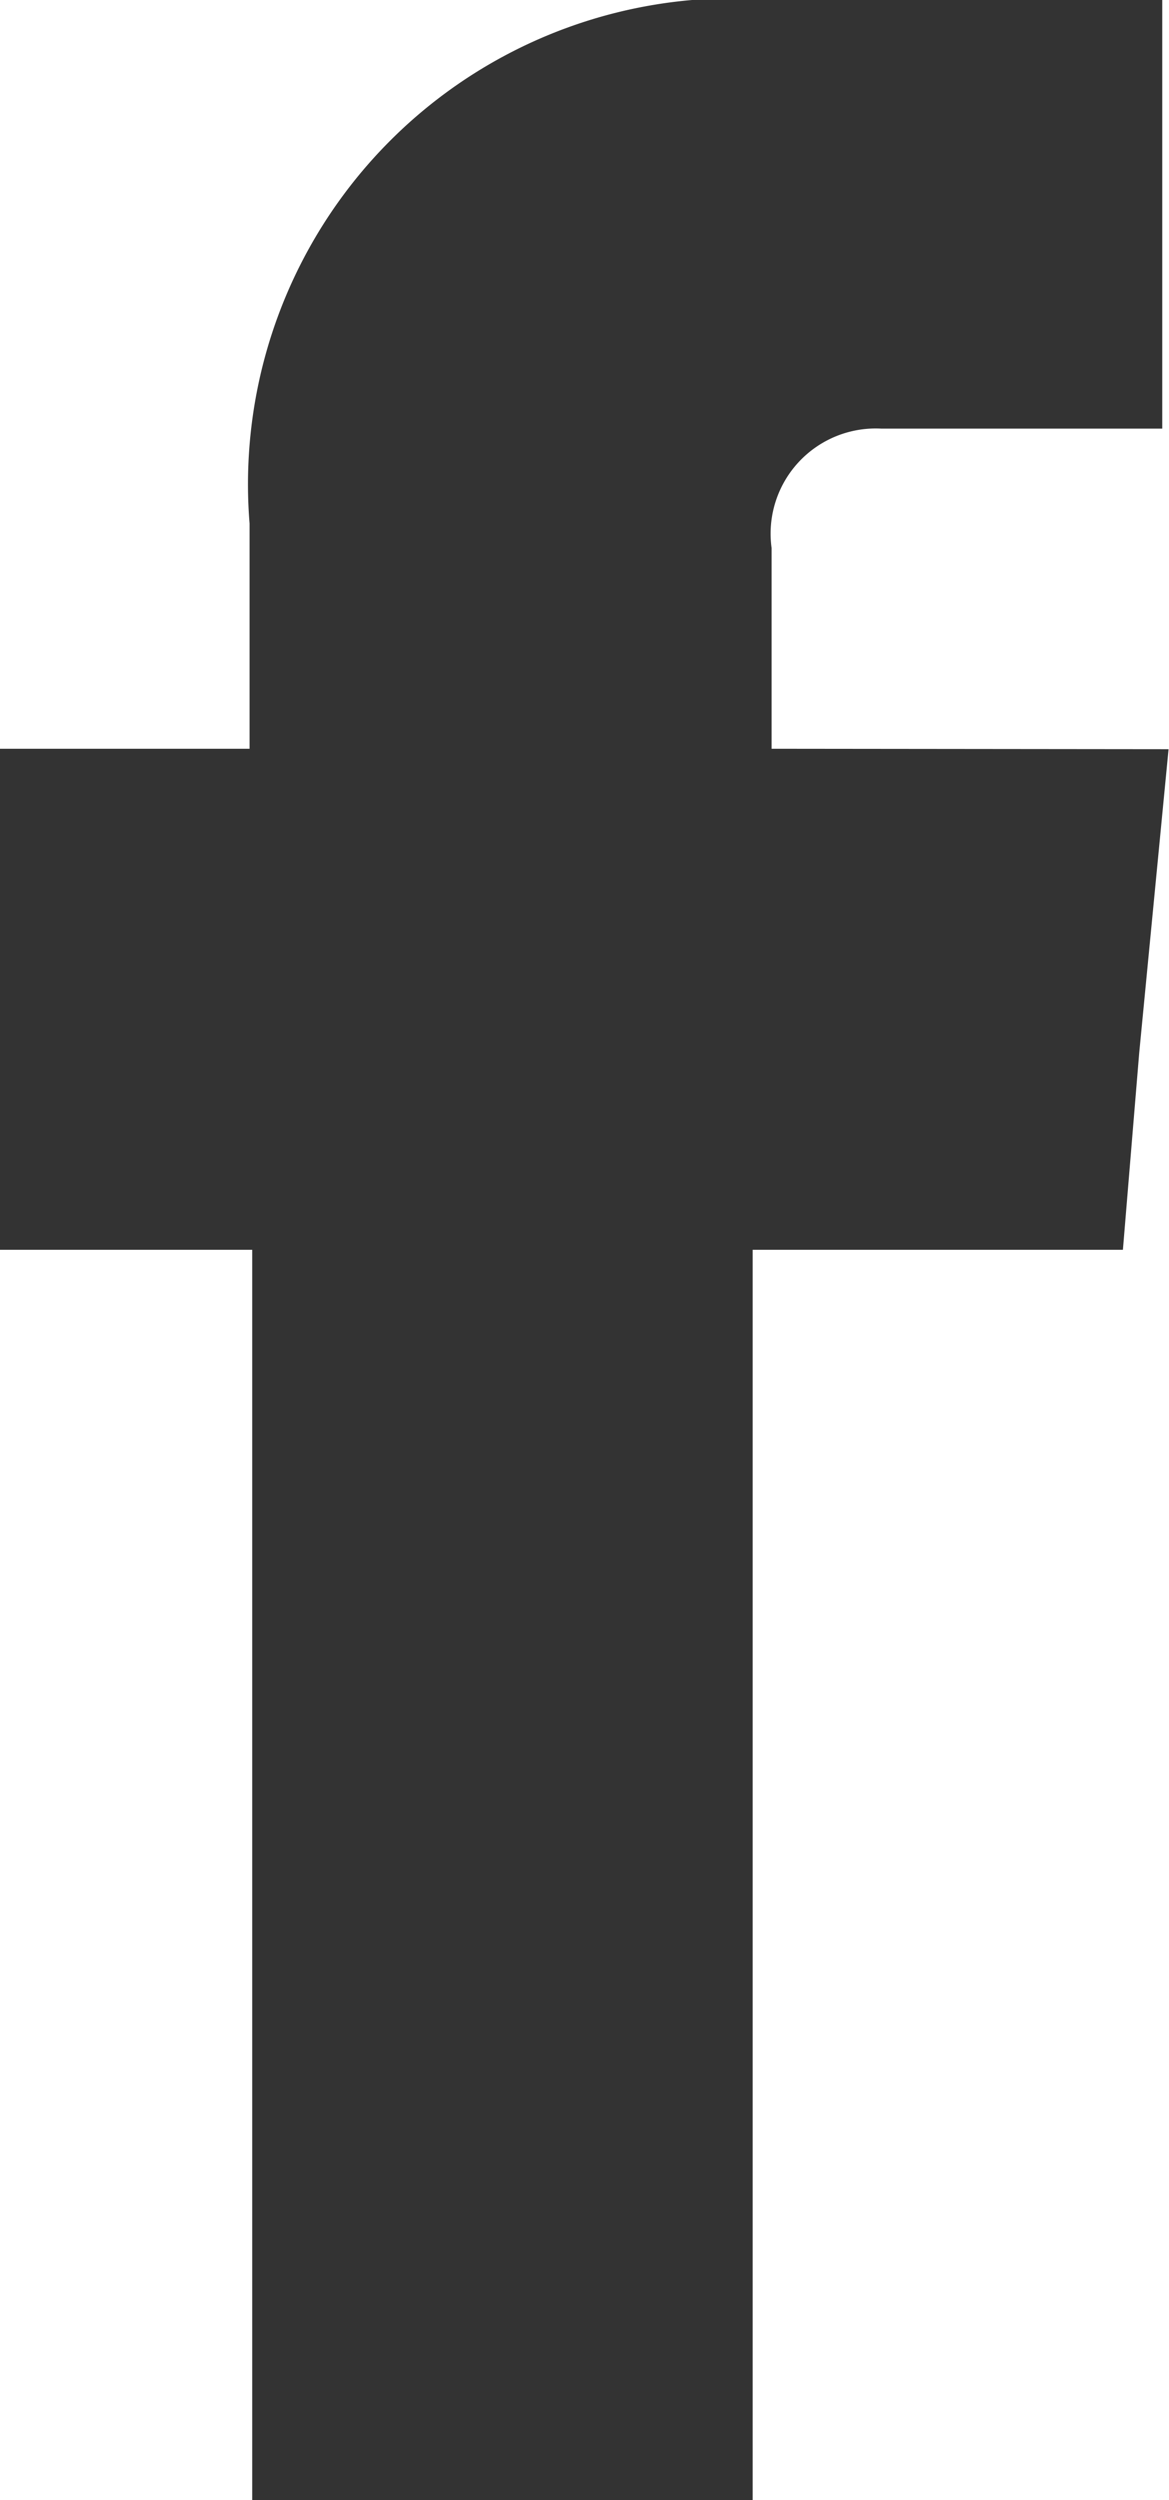
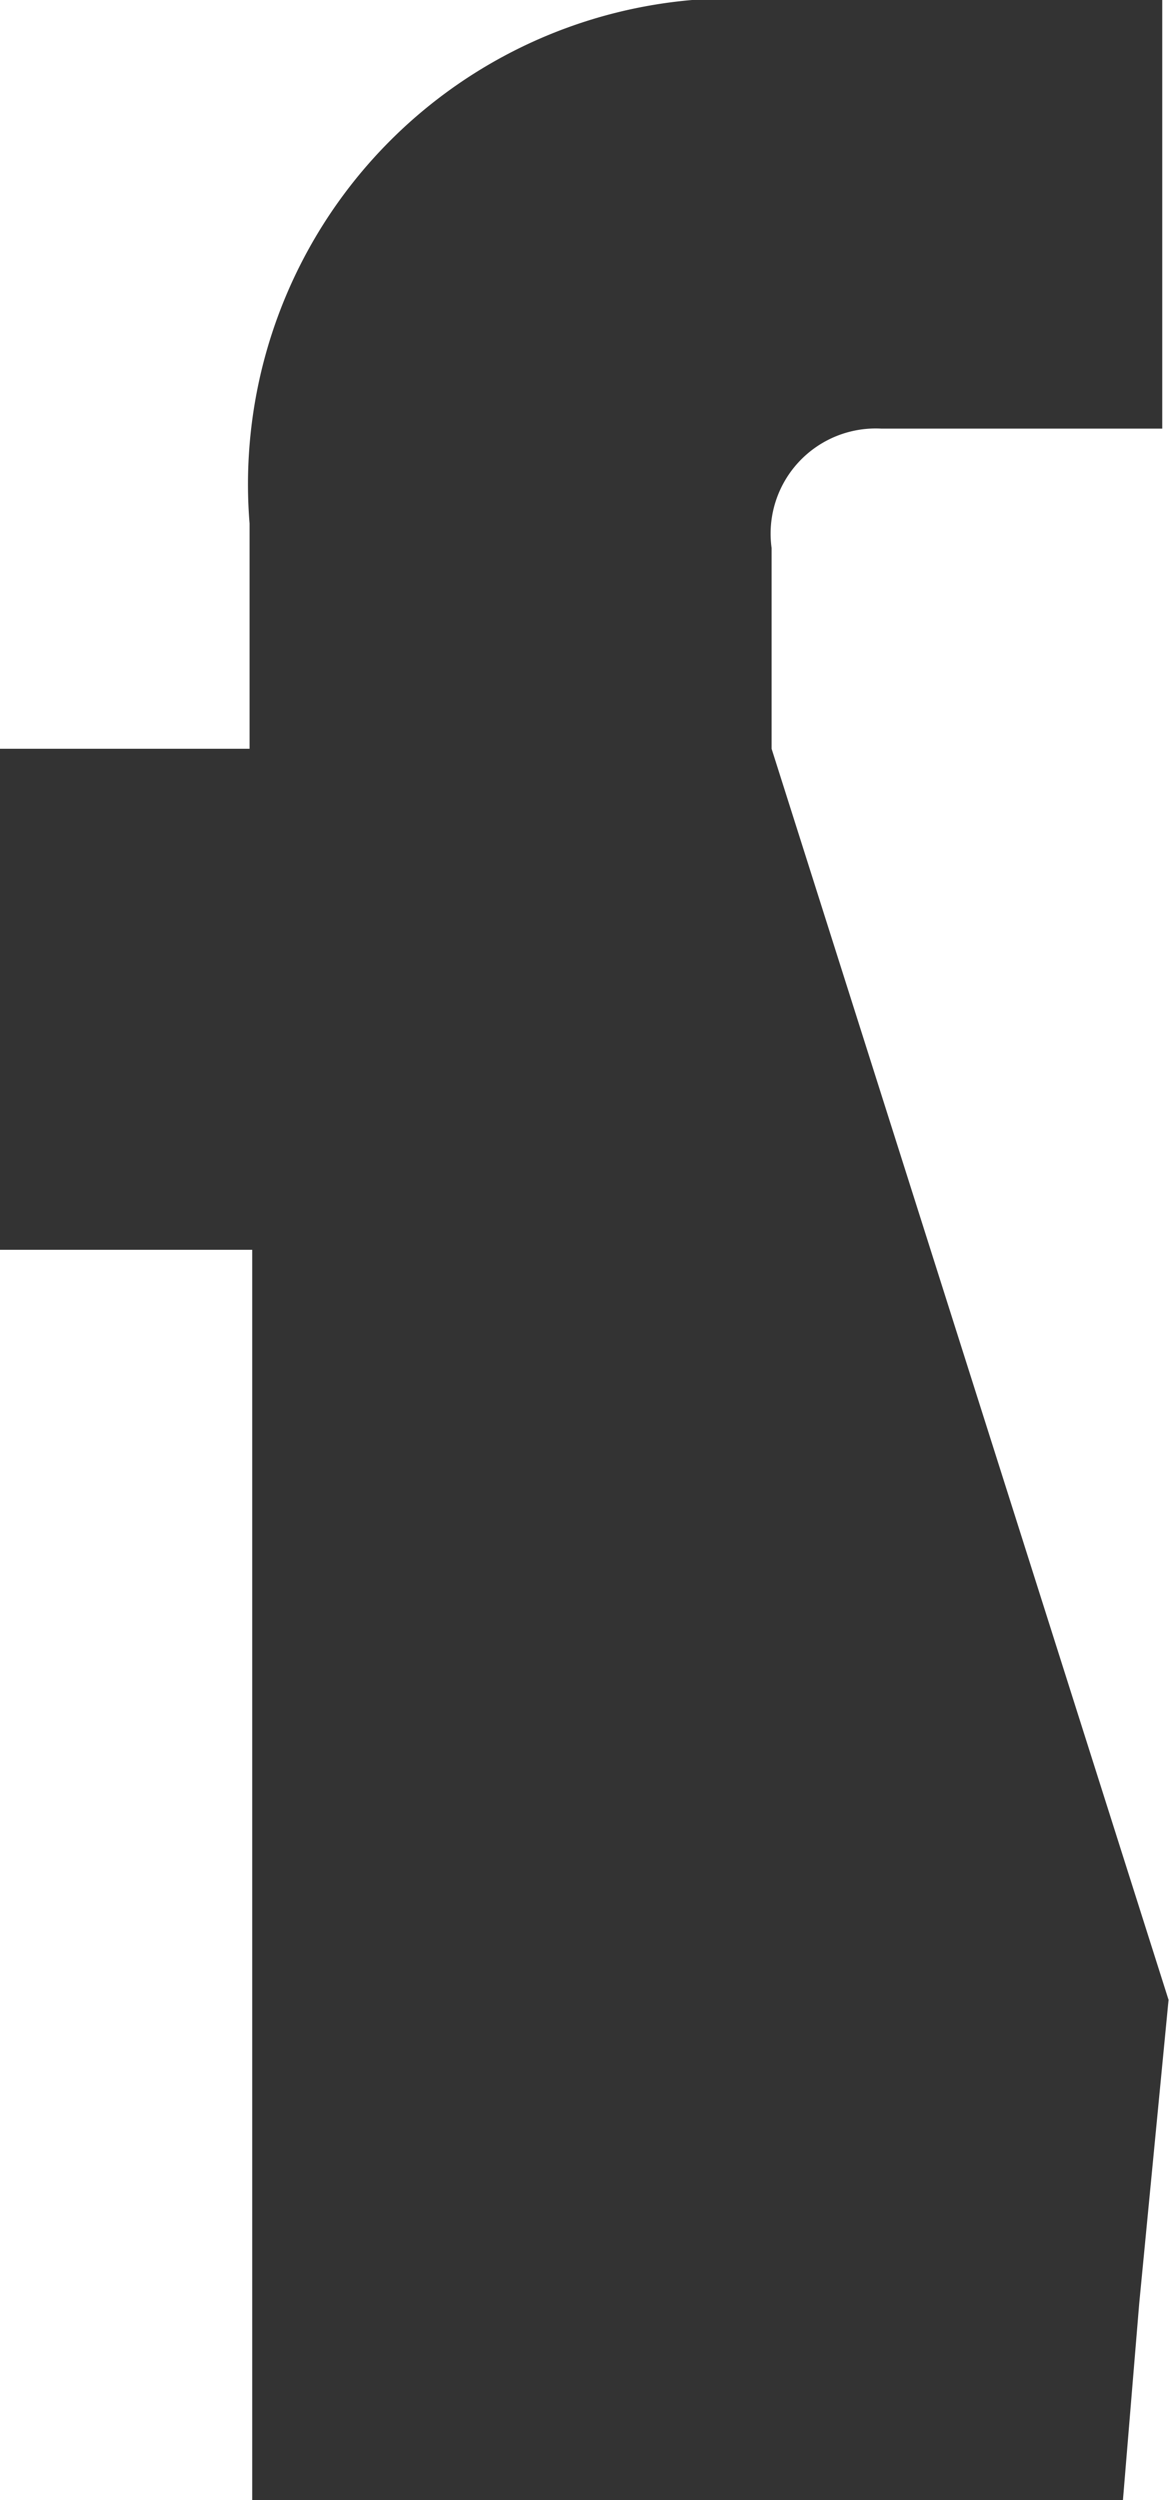
<svg xmlns="http://www.w3.org/2000/svg" width="7.963" height="17.025" viewBox="0 0 7.963 17.025">
  <g id="Group_10948" data-name="Group 10948" transform="translate(-283.565 -667.289)">
    <g id="Group_2" data-name="Group 2">
      <g id="Group_1" data-name="Group 1">
-         <path id="Path_1" data-name="Path 1" d="M288.821,672.388v-1.367a.716.716,0,0,1,.749-.813h1.912v-2.919h-2.633a3.31,3.31,0,0,0-3.584,3.565v1.534h-1.7V675.8h1.718v8.517h3.409V675.8h2.522l.111-1.34.2-2.069Z" fill="#333" fill-rule="evenodd" />
+         <path id="Path_1" data-name="Path 1" d="M288.821,672.388v-1.367a.716.716,0,0,1,.749-.813h1.912v-2.919h-2.633a3.31,3.31,0,0,0-3.584,3.565v1.534h-1.7V675.8h1.718v8.517h3.409h2.522l.111-1.34.2-2.069Z" fill="#333" fill-rule="evenodd" />
      </g>
    </g>
  </g>
</svg>